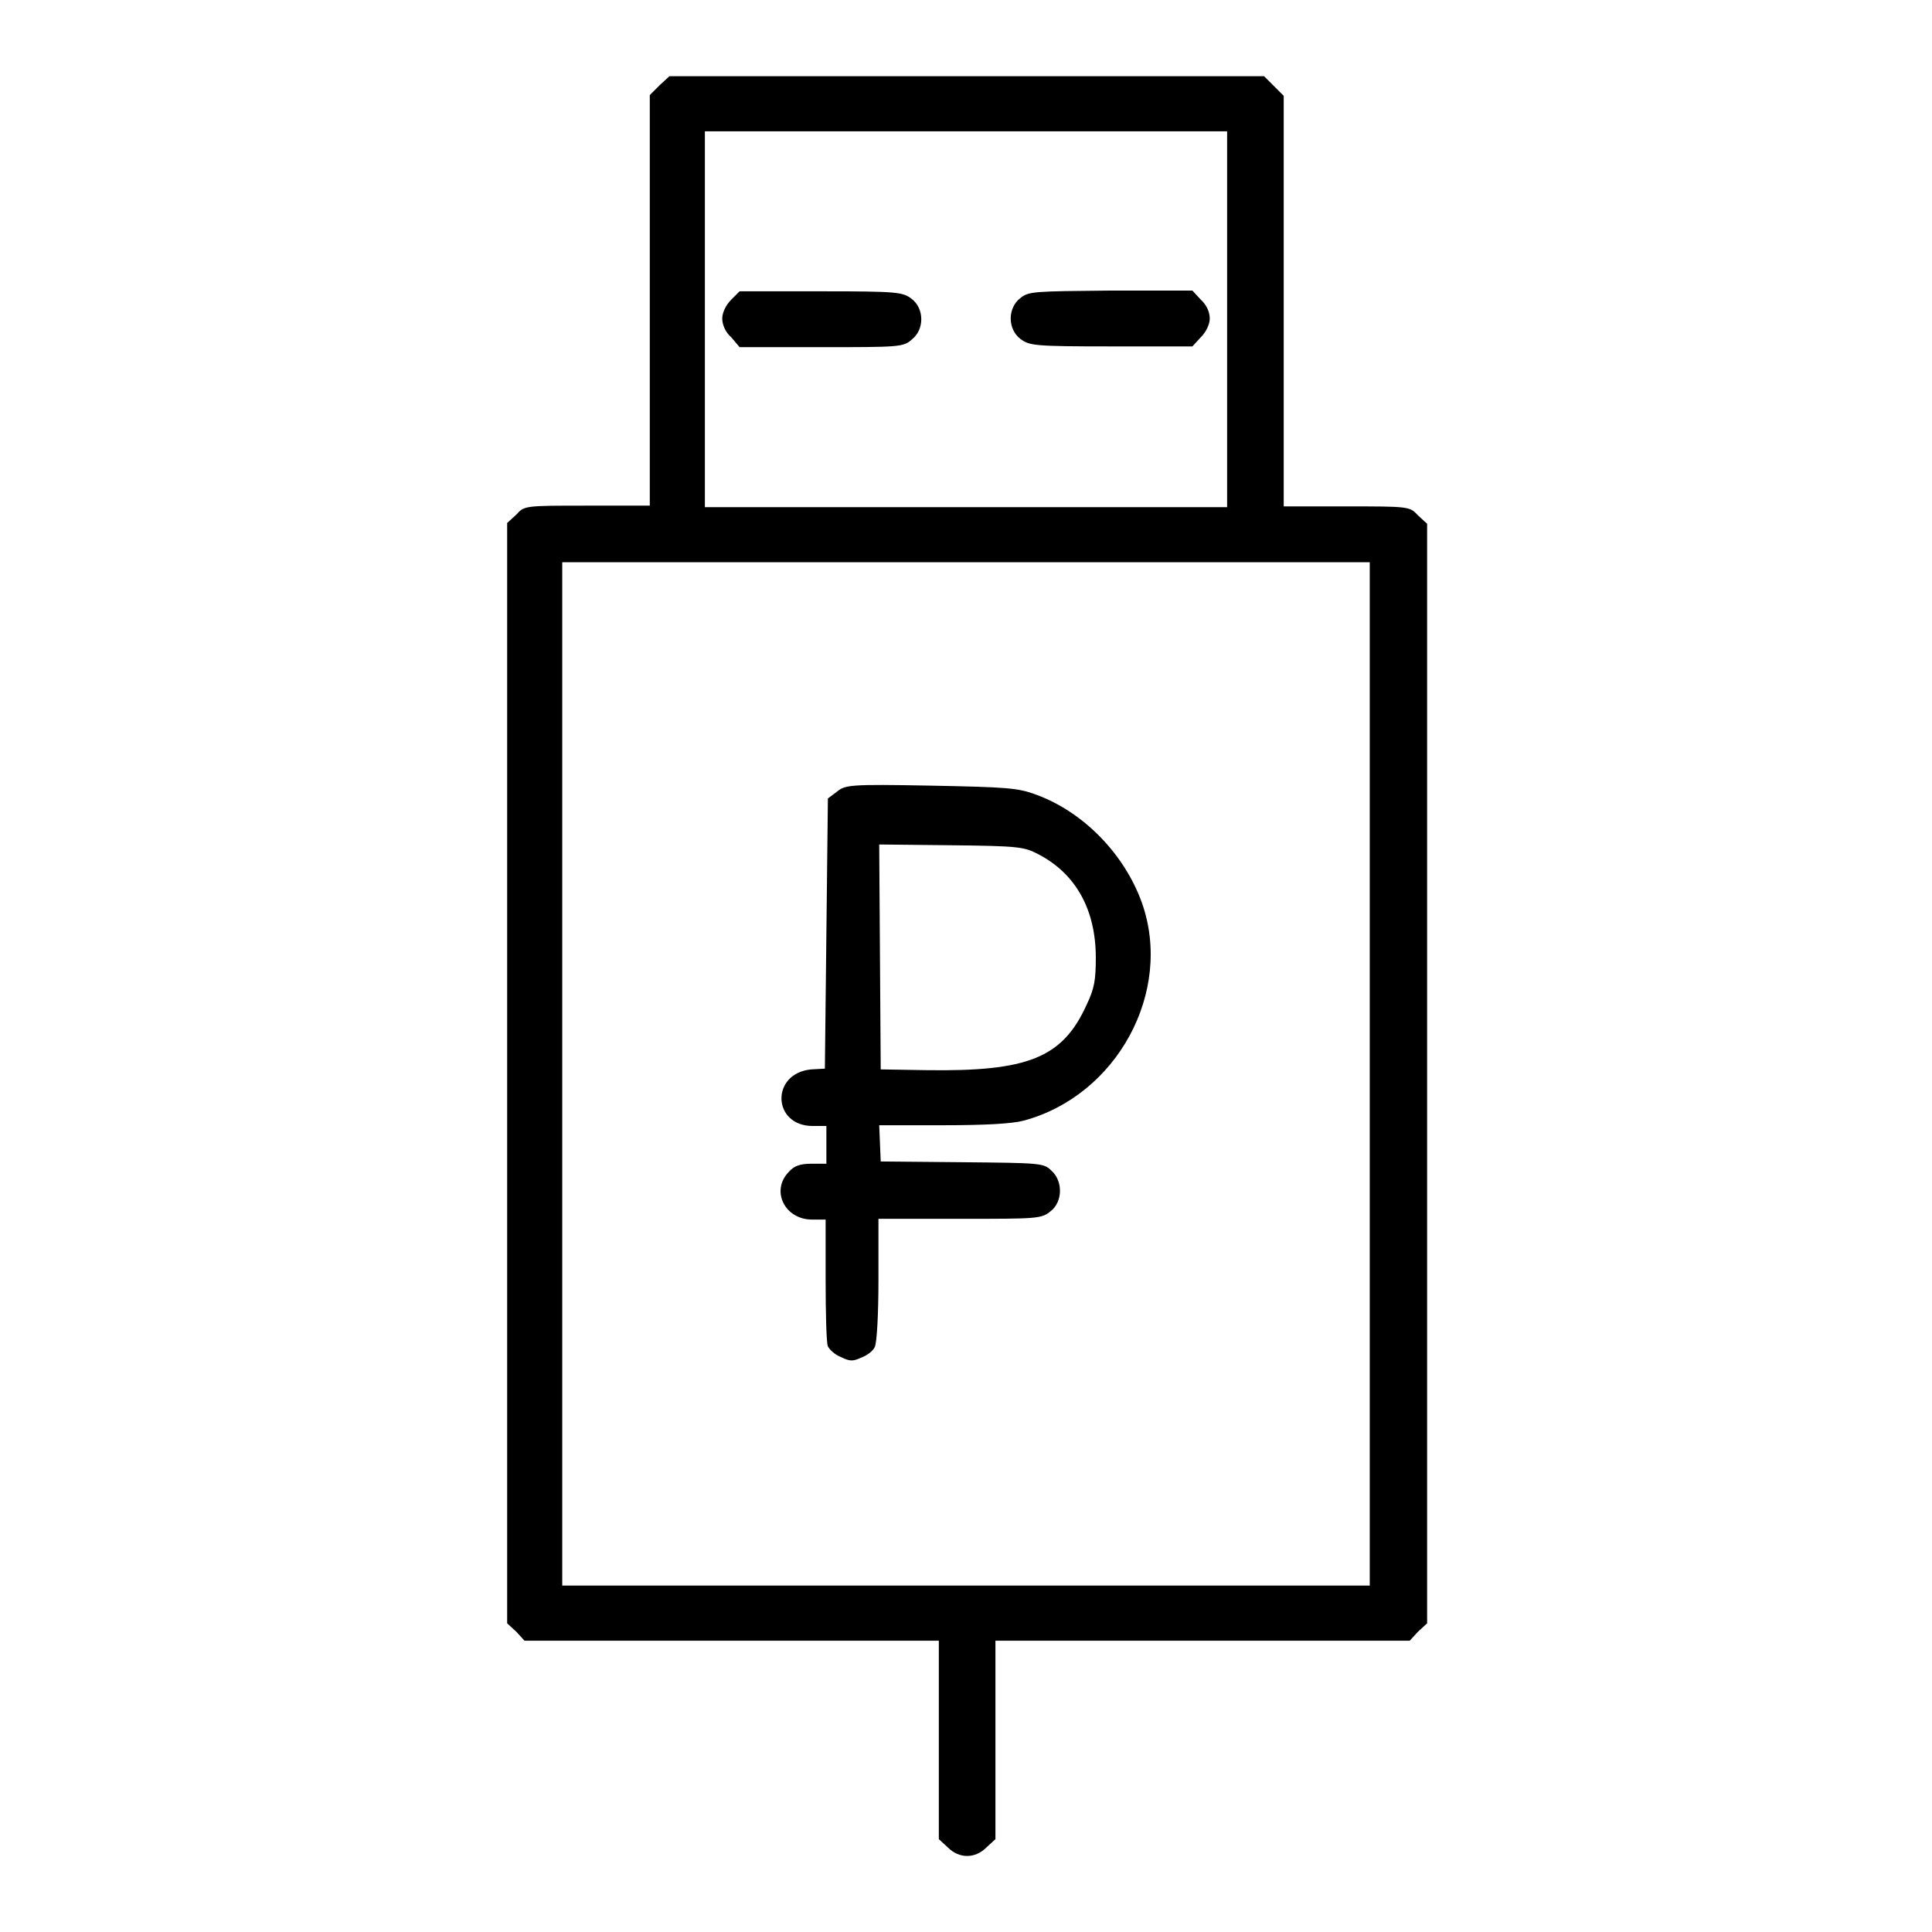
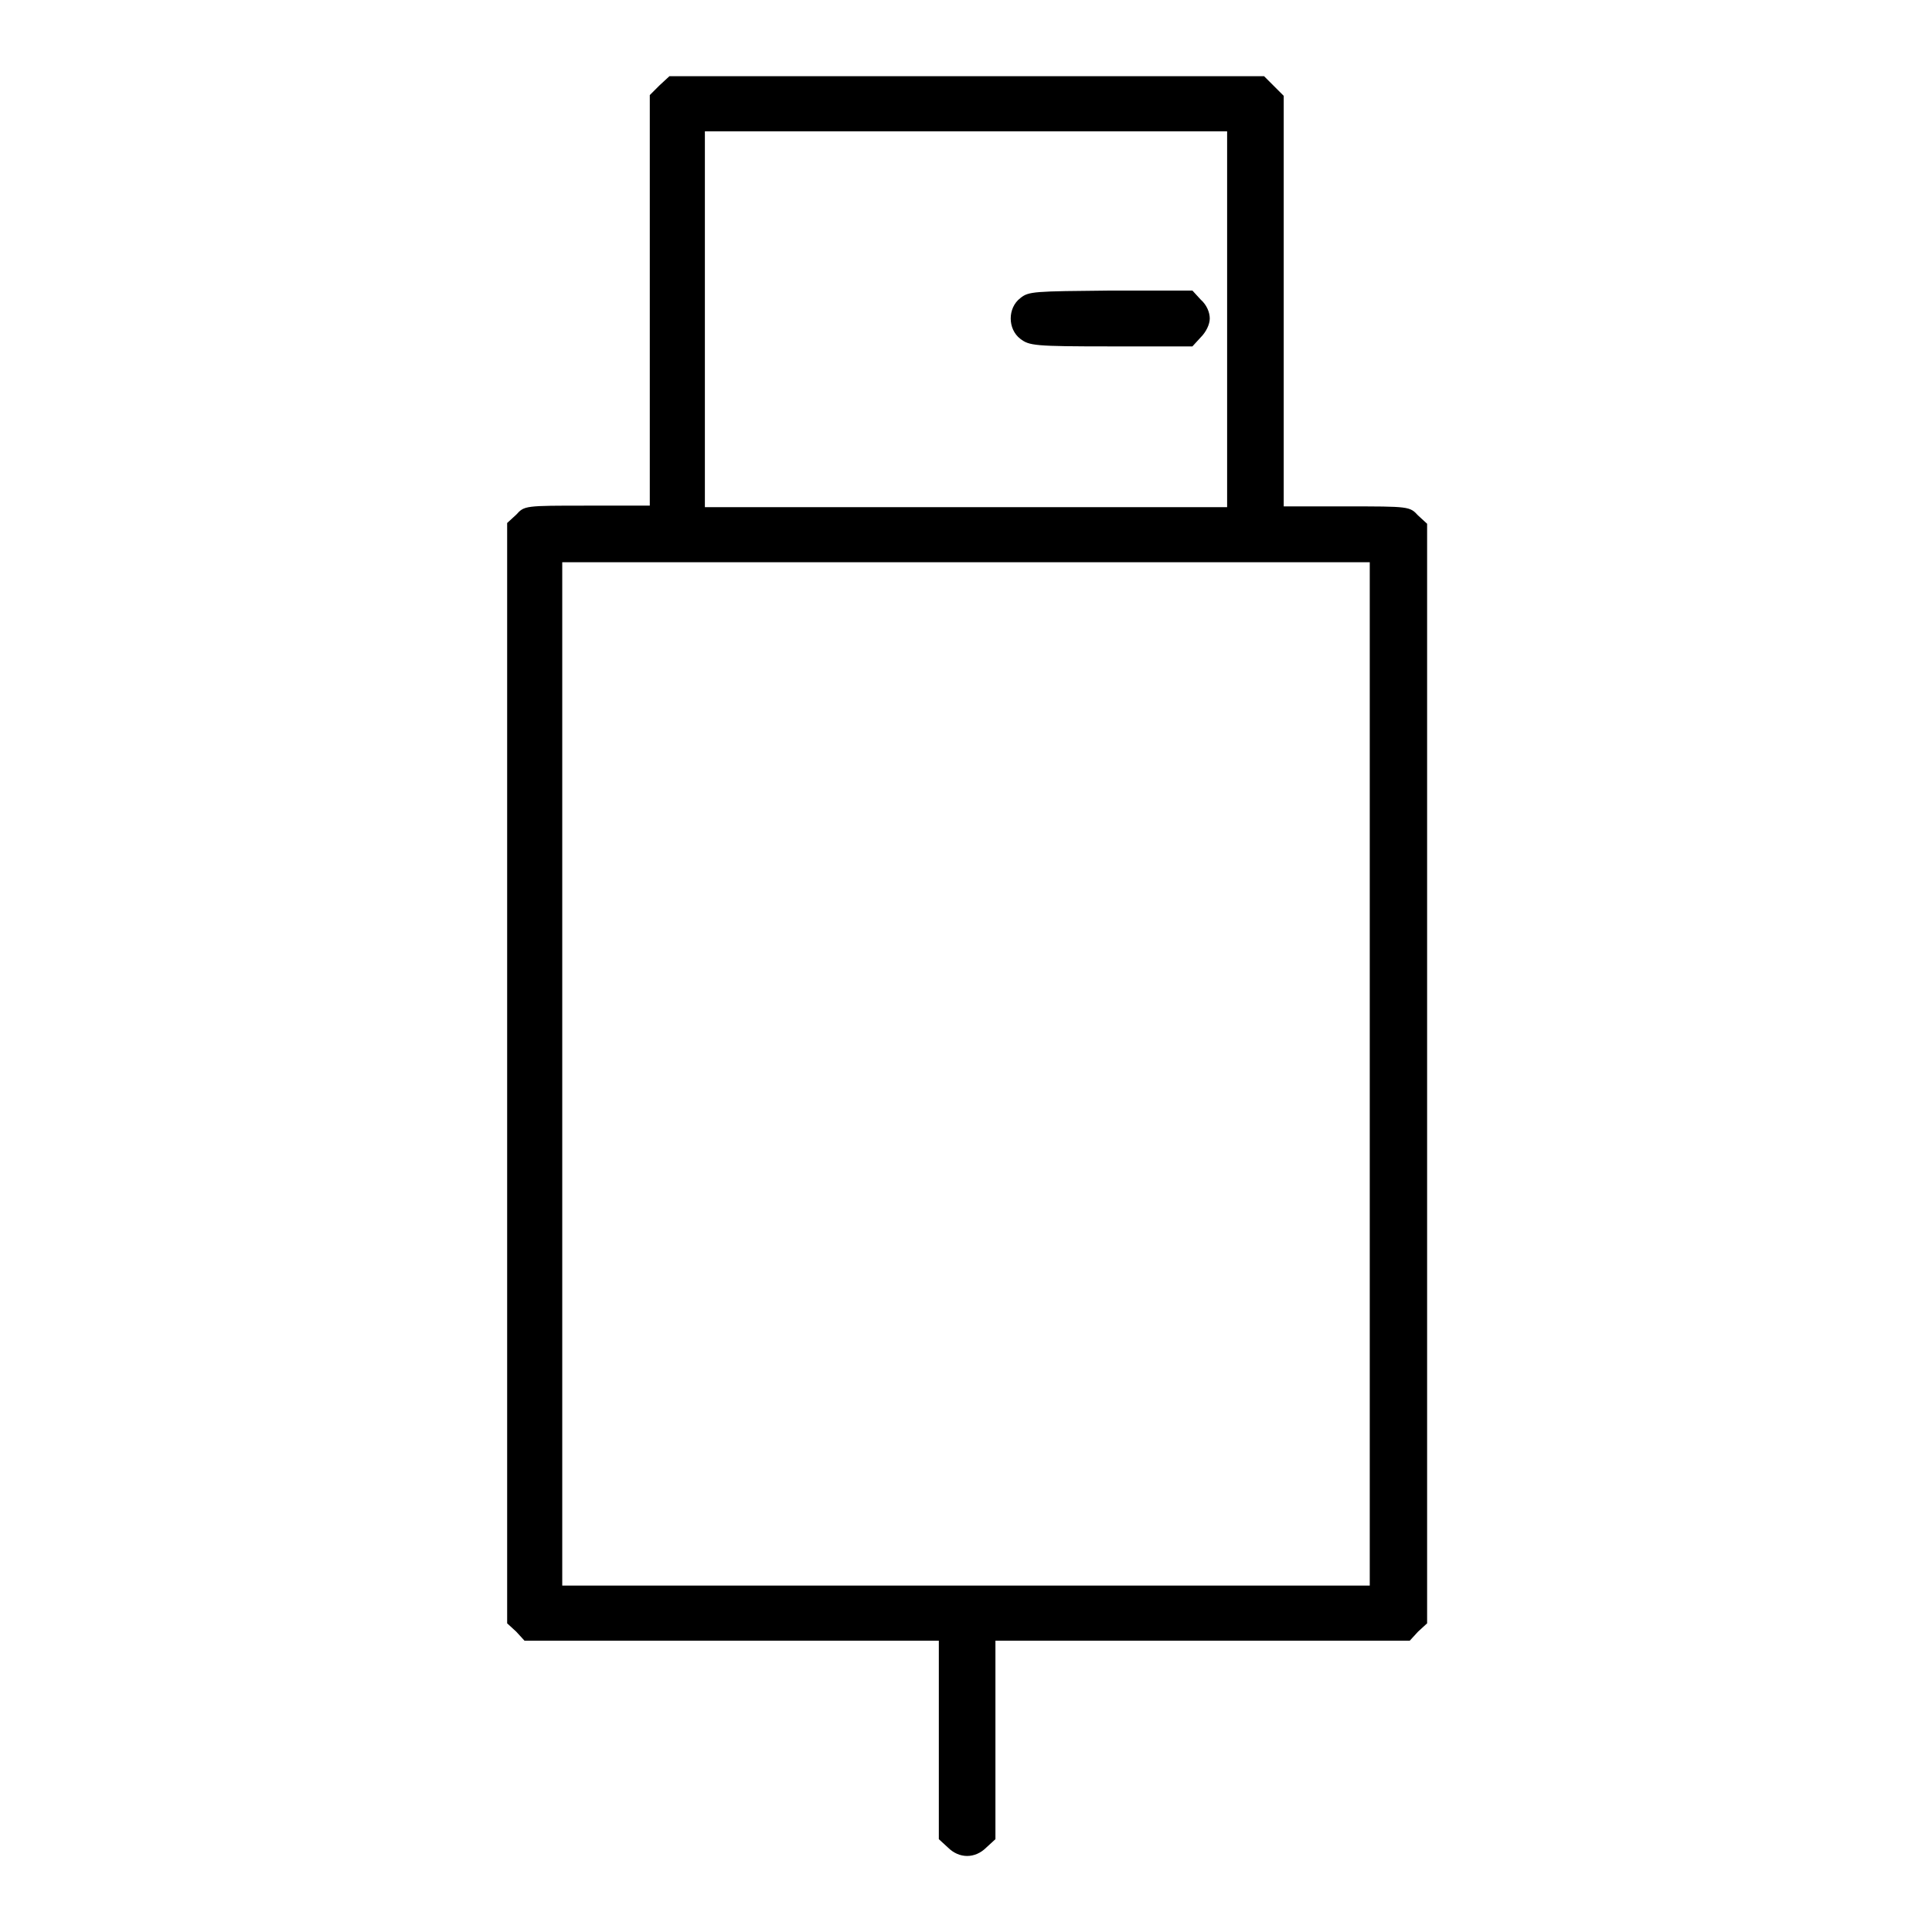
<svg xmlns="http://www.w3.org/2000/svg" version="1.1" x="0px" y="0px" viewBox="0 0 256 256" enable-background="new 0 0 256 256" xml:space="preserve">
  <g>
    <g>
      <g>
        <path fill="#000000" d="M87.4,11.3l-1.3,1.3v27.2v27.2h-8.3c-8.3,0-8.3,0-9.4,1.2l-1.2,1.1v72.9v72.9l1.2,1.1l1.1,1.2h27.5h27.4v13.1v13.2l1.2,1.1c1.5,1.5,3.6,1.5,5.1,0l1.2-1.1v-13.2v-13.1h27.4h27.5l1.1-1.2l1.2-1.1v-72.9V69.4l-1.2-1.1c-1.1-1.2-1.2-1.2-9.5-1.2h-8.3V39.9V12.7l-1.3-1.3l-1.3-1.3H128H88.7L87.4,11.3z M162.6,42.3v24.9H128H93.4V42.3V17.4H128h34.6V42.3z M181.5,142.3v67.8H128H74.5v-67.8V74.5H128h53.5V142.3z" />
-         <path fill="#000000" d="M96.9,39.7c-0.7,0.7-1.2,1.7-1.2,2.5s0.4,1.8,1.2,2.5L98,46h10.8c10.2,0,10.9,0,12-1c1.7-1.3,1.7-4.1,0-5.4c-1.2-0.9-1.8-1-12-1H98L96.9,39.7z" />
        <path fill="#000000" d="M135.2,39.5c-1.7,1.3-1.7,4.1,0,5.4c1.2,0.9,1.8,1,12,1H158l1.1-1.2c0.7-0.7,1.2-1.7,1.2-2.5s-0.4-1.8-1.2-2.5l-1.1-1.2h-10.8C137,38.6,136.3,38.6,135.2,39.5z" />
-         <path fill="#000000" d="M110.9,104.9l-1.2,0.9l-0.2,17.9l-0.2,17.9l-1.8,0.1c-5.4,0.5-5.2,7.5,0.2,7.5h1.8v2.5v2.5h-2c-1.5,0-2.3,0.3-3,1.1c-2.4,2.5-0.5,6.3,3.1,6.3h1.8v8c0,4.4,0.1,8.4,0.3,8.8c0.2,0.4,0.9,1.1,1.7,1.4c1.2,0.6,1.6,0.6,2.7,0.1c0.8-0.3,1.6-0.9,1.8-1.4c0.3-0.5,0.5-4.5,0.5-8.9v-8.1h10.8c10.2,0,10.8,0,12-1c1.6-1.2,1.7-4,0.1-5.4c-1-1-1.5-1-11.8-1.1l-10.8-0.1l-0.1-2.4l-0.1-2.4h8.4c5.6,0,9.2-0.2,10.7-0.6c12.4-3.3,19.9-17.1,15.7-28.9c-2.3-6.4-7.7-12-14-14.3c-2.4-0.9-3.8-1-14-1.2C112.6,103.9,112,104,110.9,104.9z M137.6,113.2c5,2.6,7.6,7.4,7.6,13.7c0,3-0.2,4.1-1.2,6.2c-3.2,7.1-7.8,8.9-21.3,8.7l-6-0.1l-0.1-14.9l-0.1-14.9l9.5,0.1C135,112.1,135.7,112.2,137.6,113.2z" />
      </g>
    </g>
  </g>
</svg>